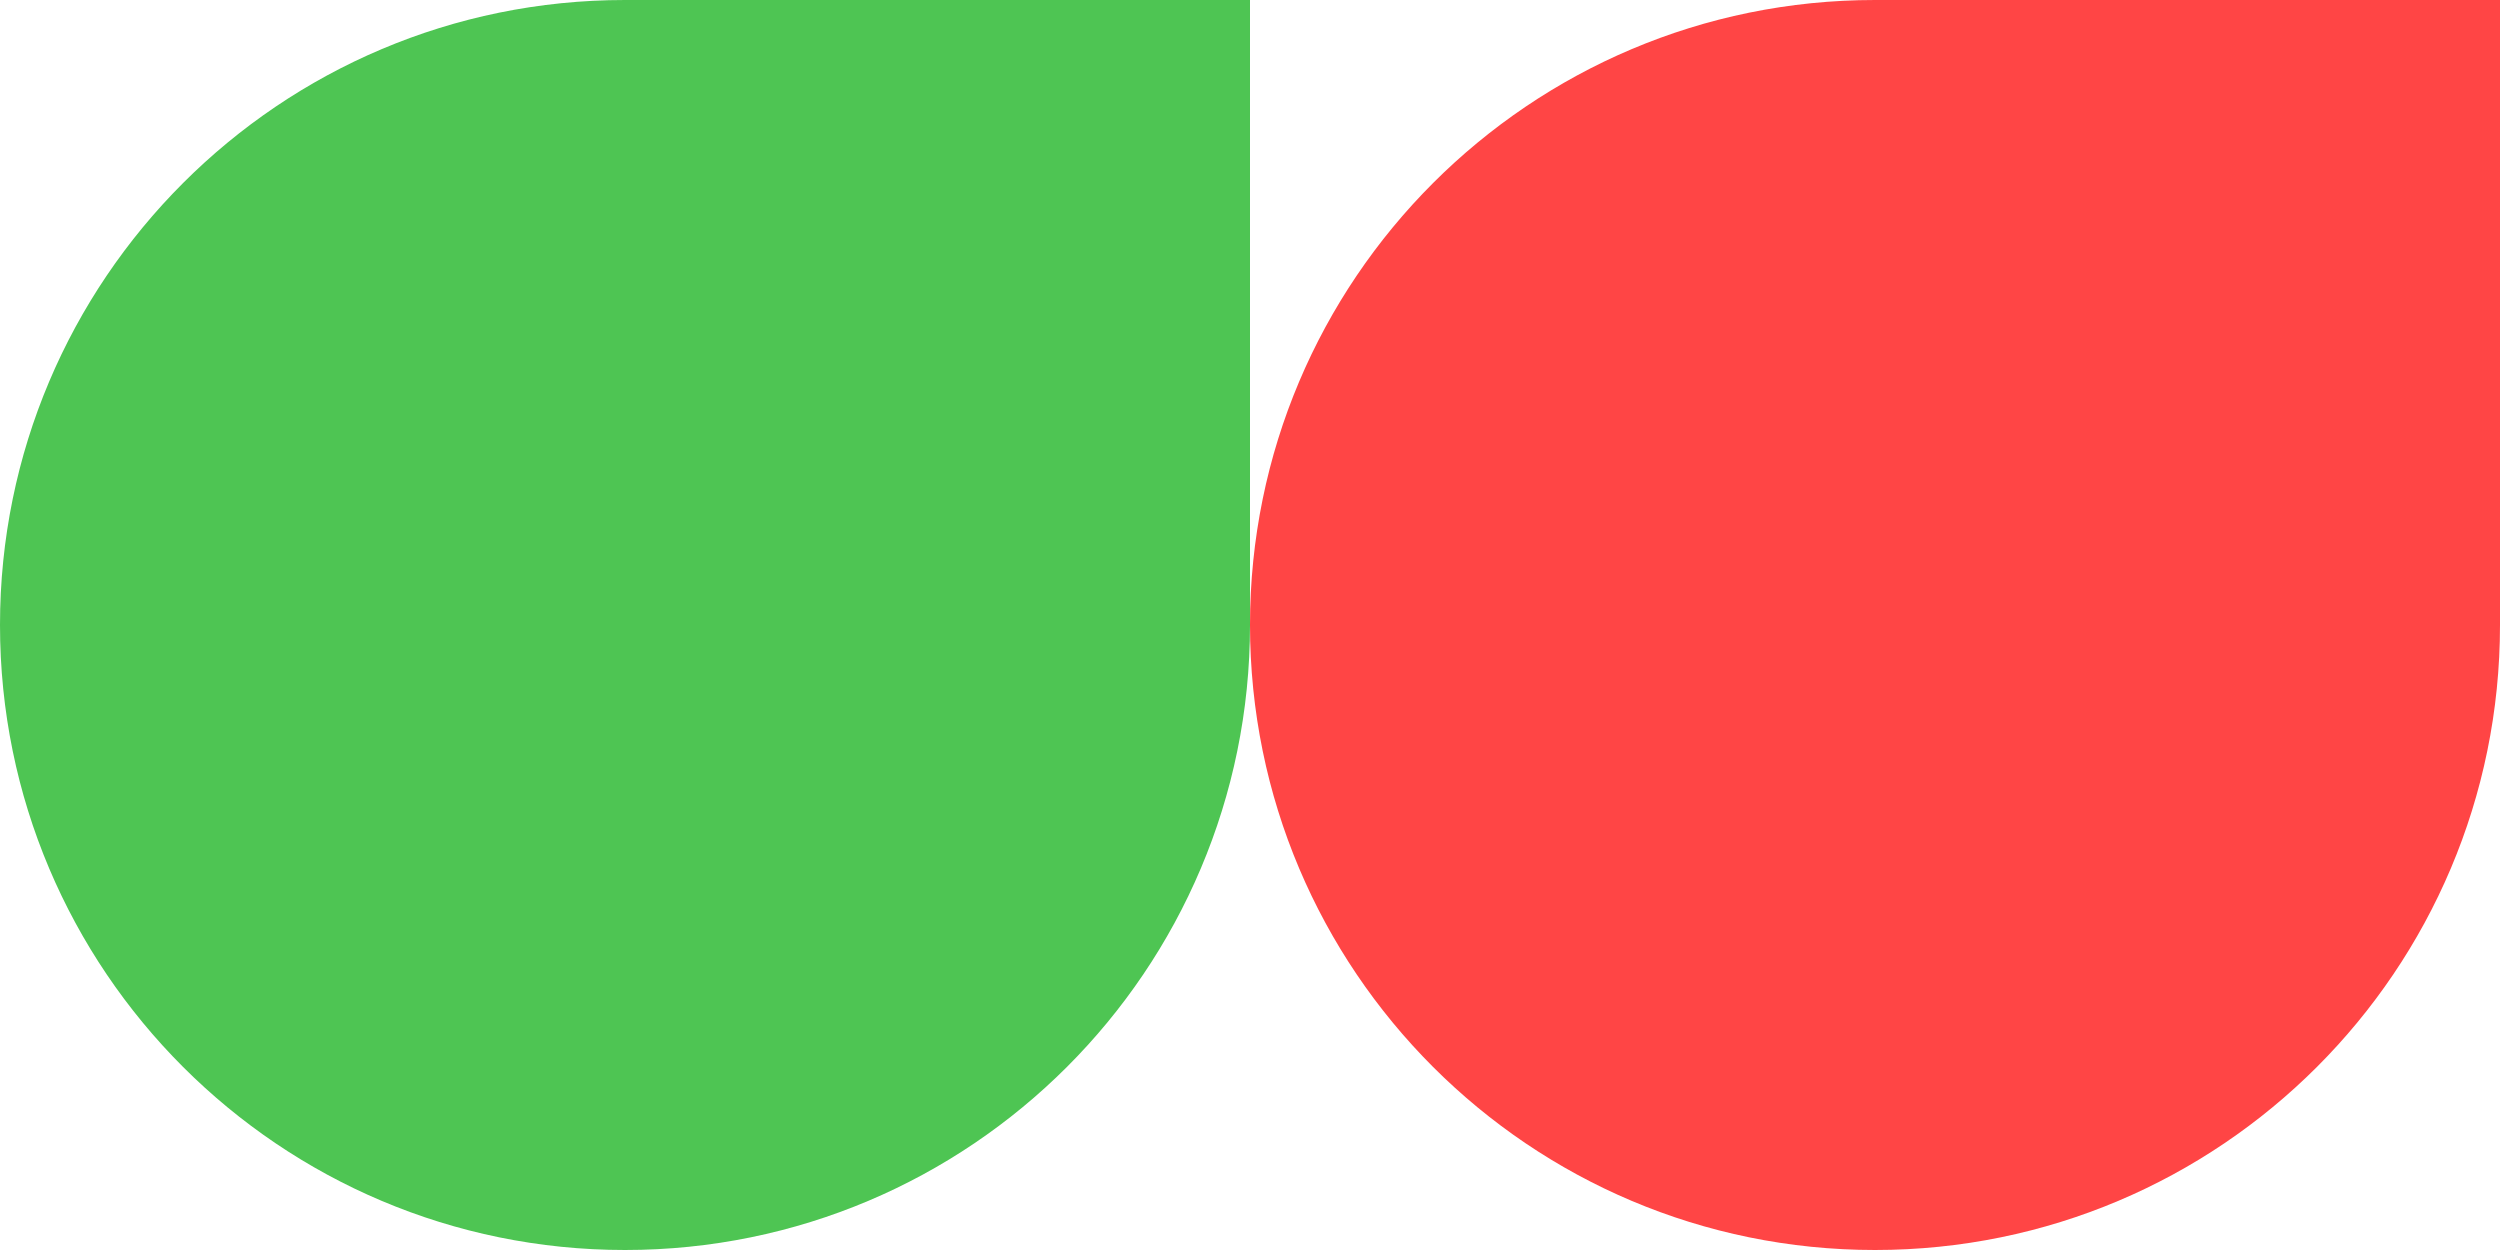
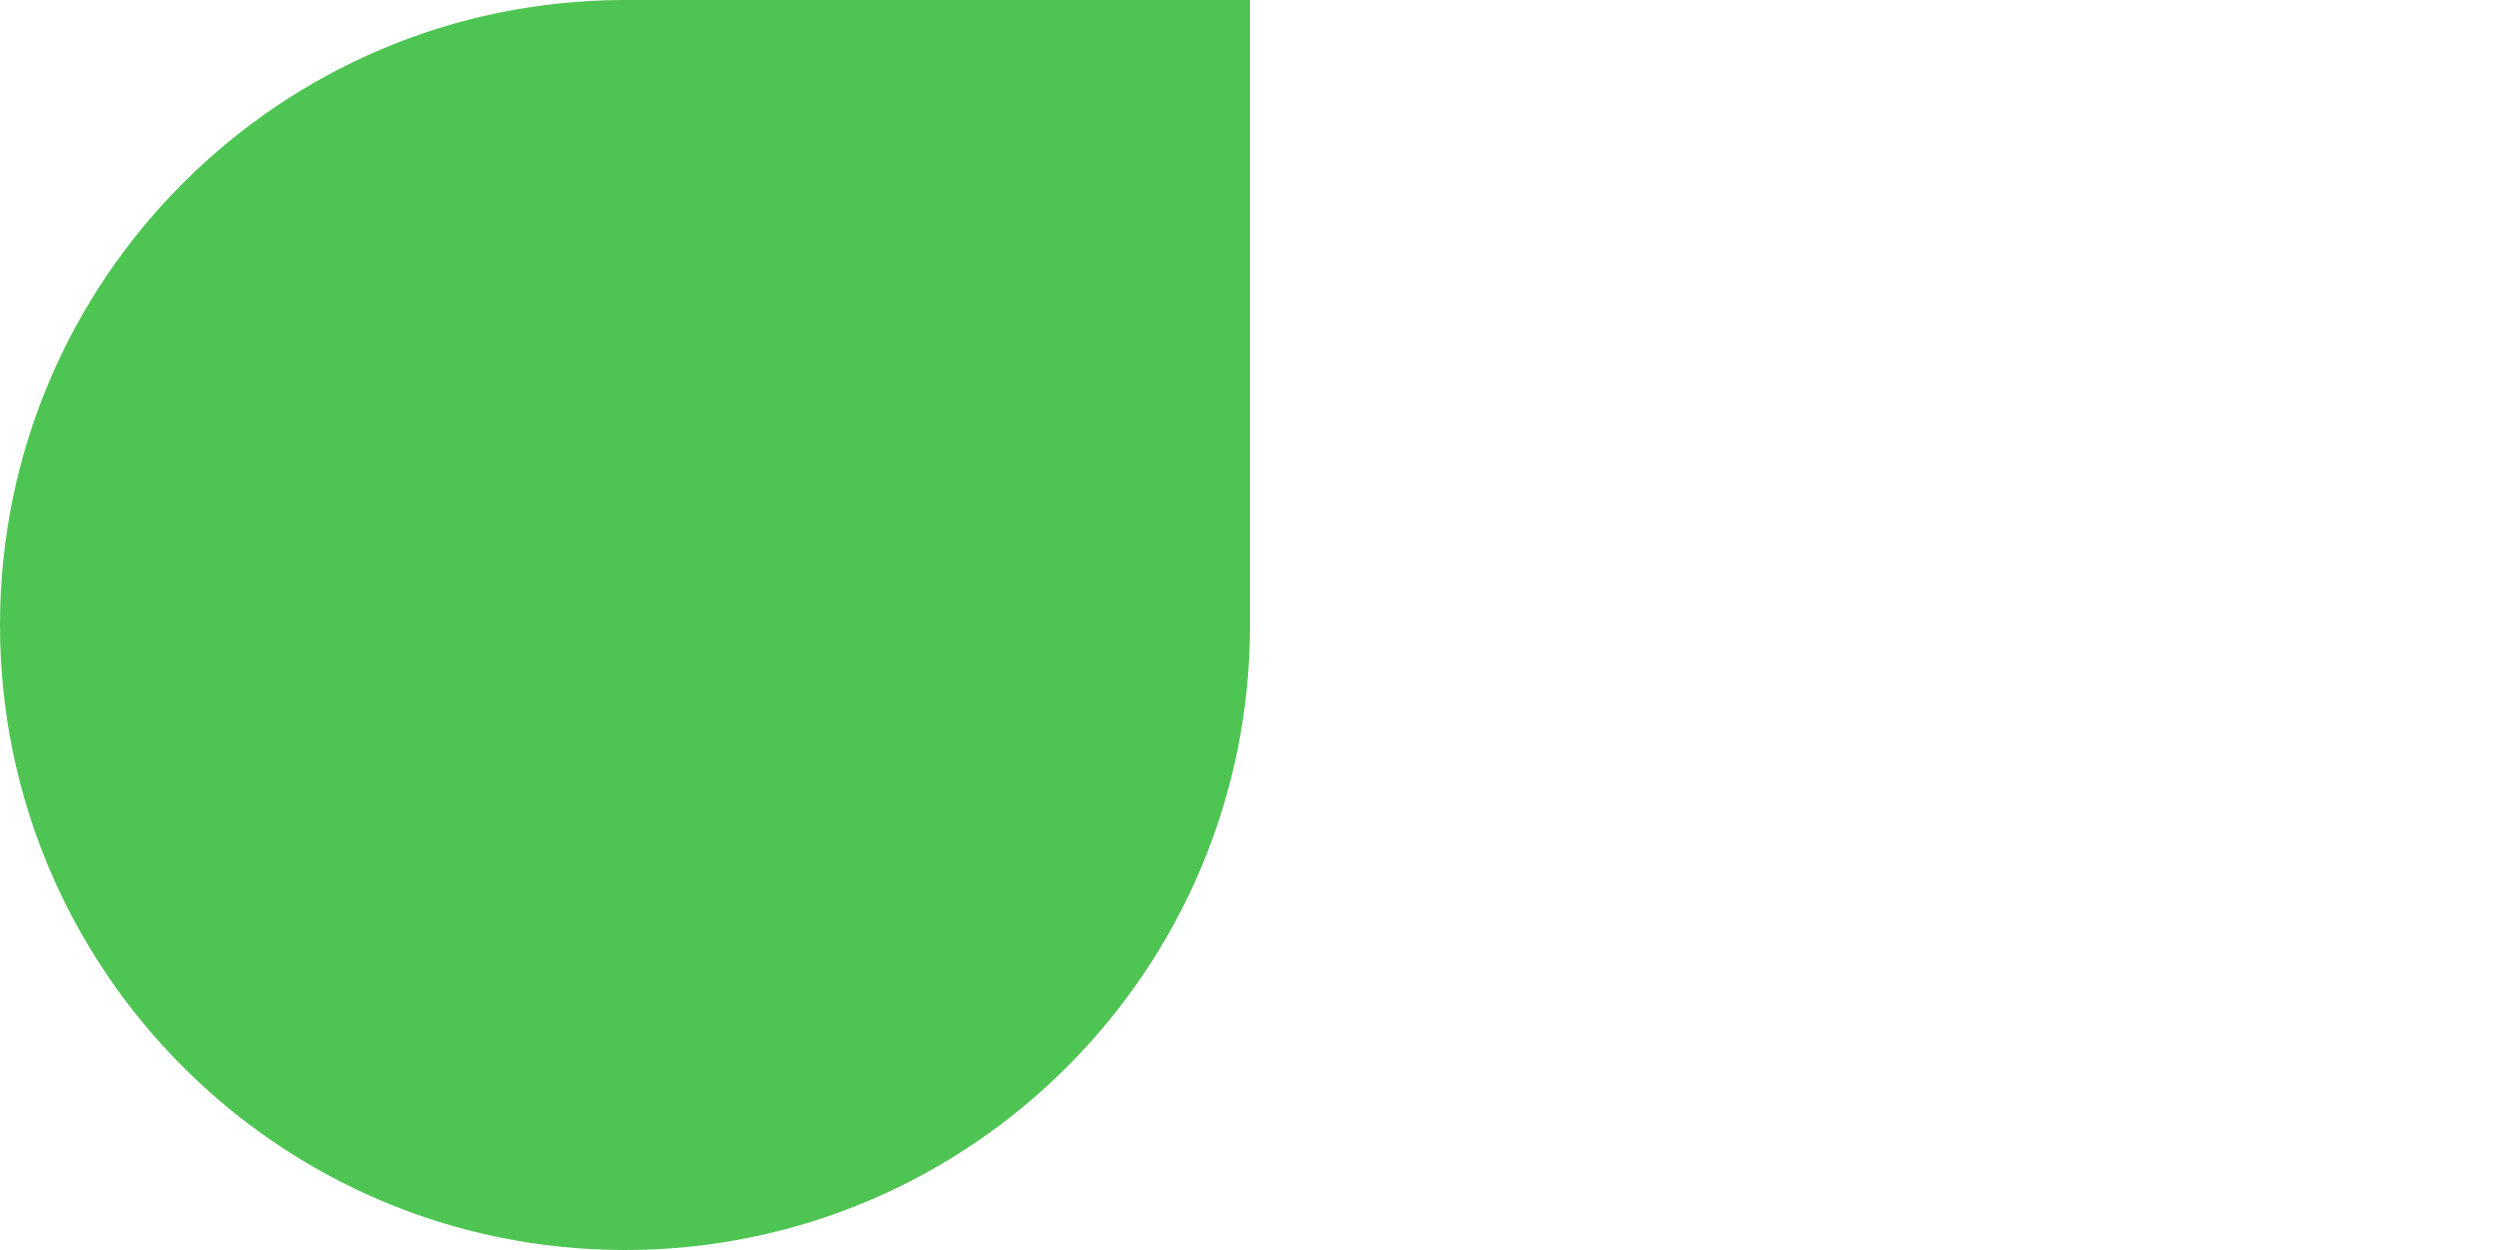
<svg xmlns="http://www.w3.org/2000/svg" width="200" height="100" viewBox="0 0 200 100" fill="none">
-   <path d="M200 0H150C122.386 0 100 22.386 100 50V50C100 77.614 122.386 100 150 100V100C177.614 100 200 77.614 200 50V0Z" fill="#FF4545" />
  <path d="M100 0H50C22.386 0 0 22.386 0 50V50C0 77.614 22.386 100 50 100V100C77.614 100 100 77.614 100 50V0Z" fill="#4EC553" />
</svg>